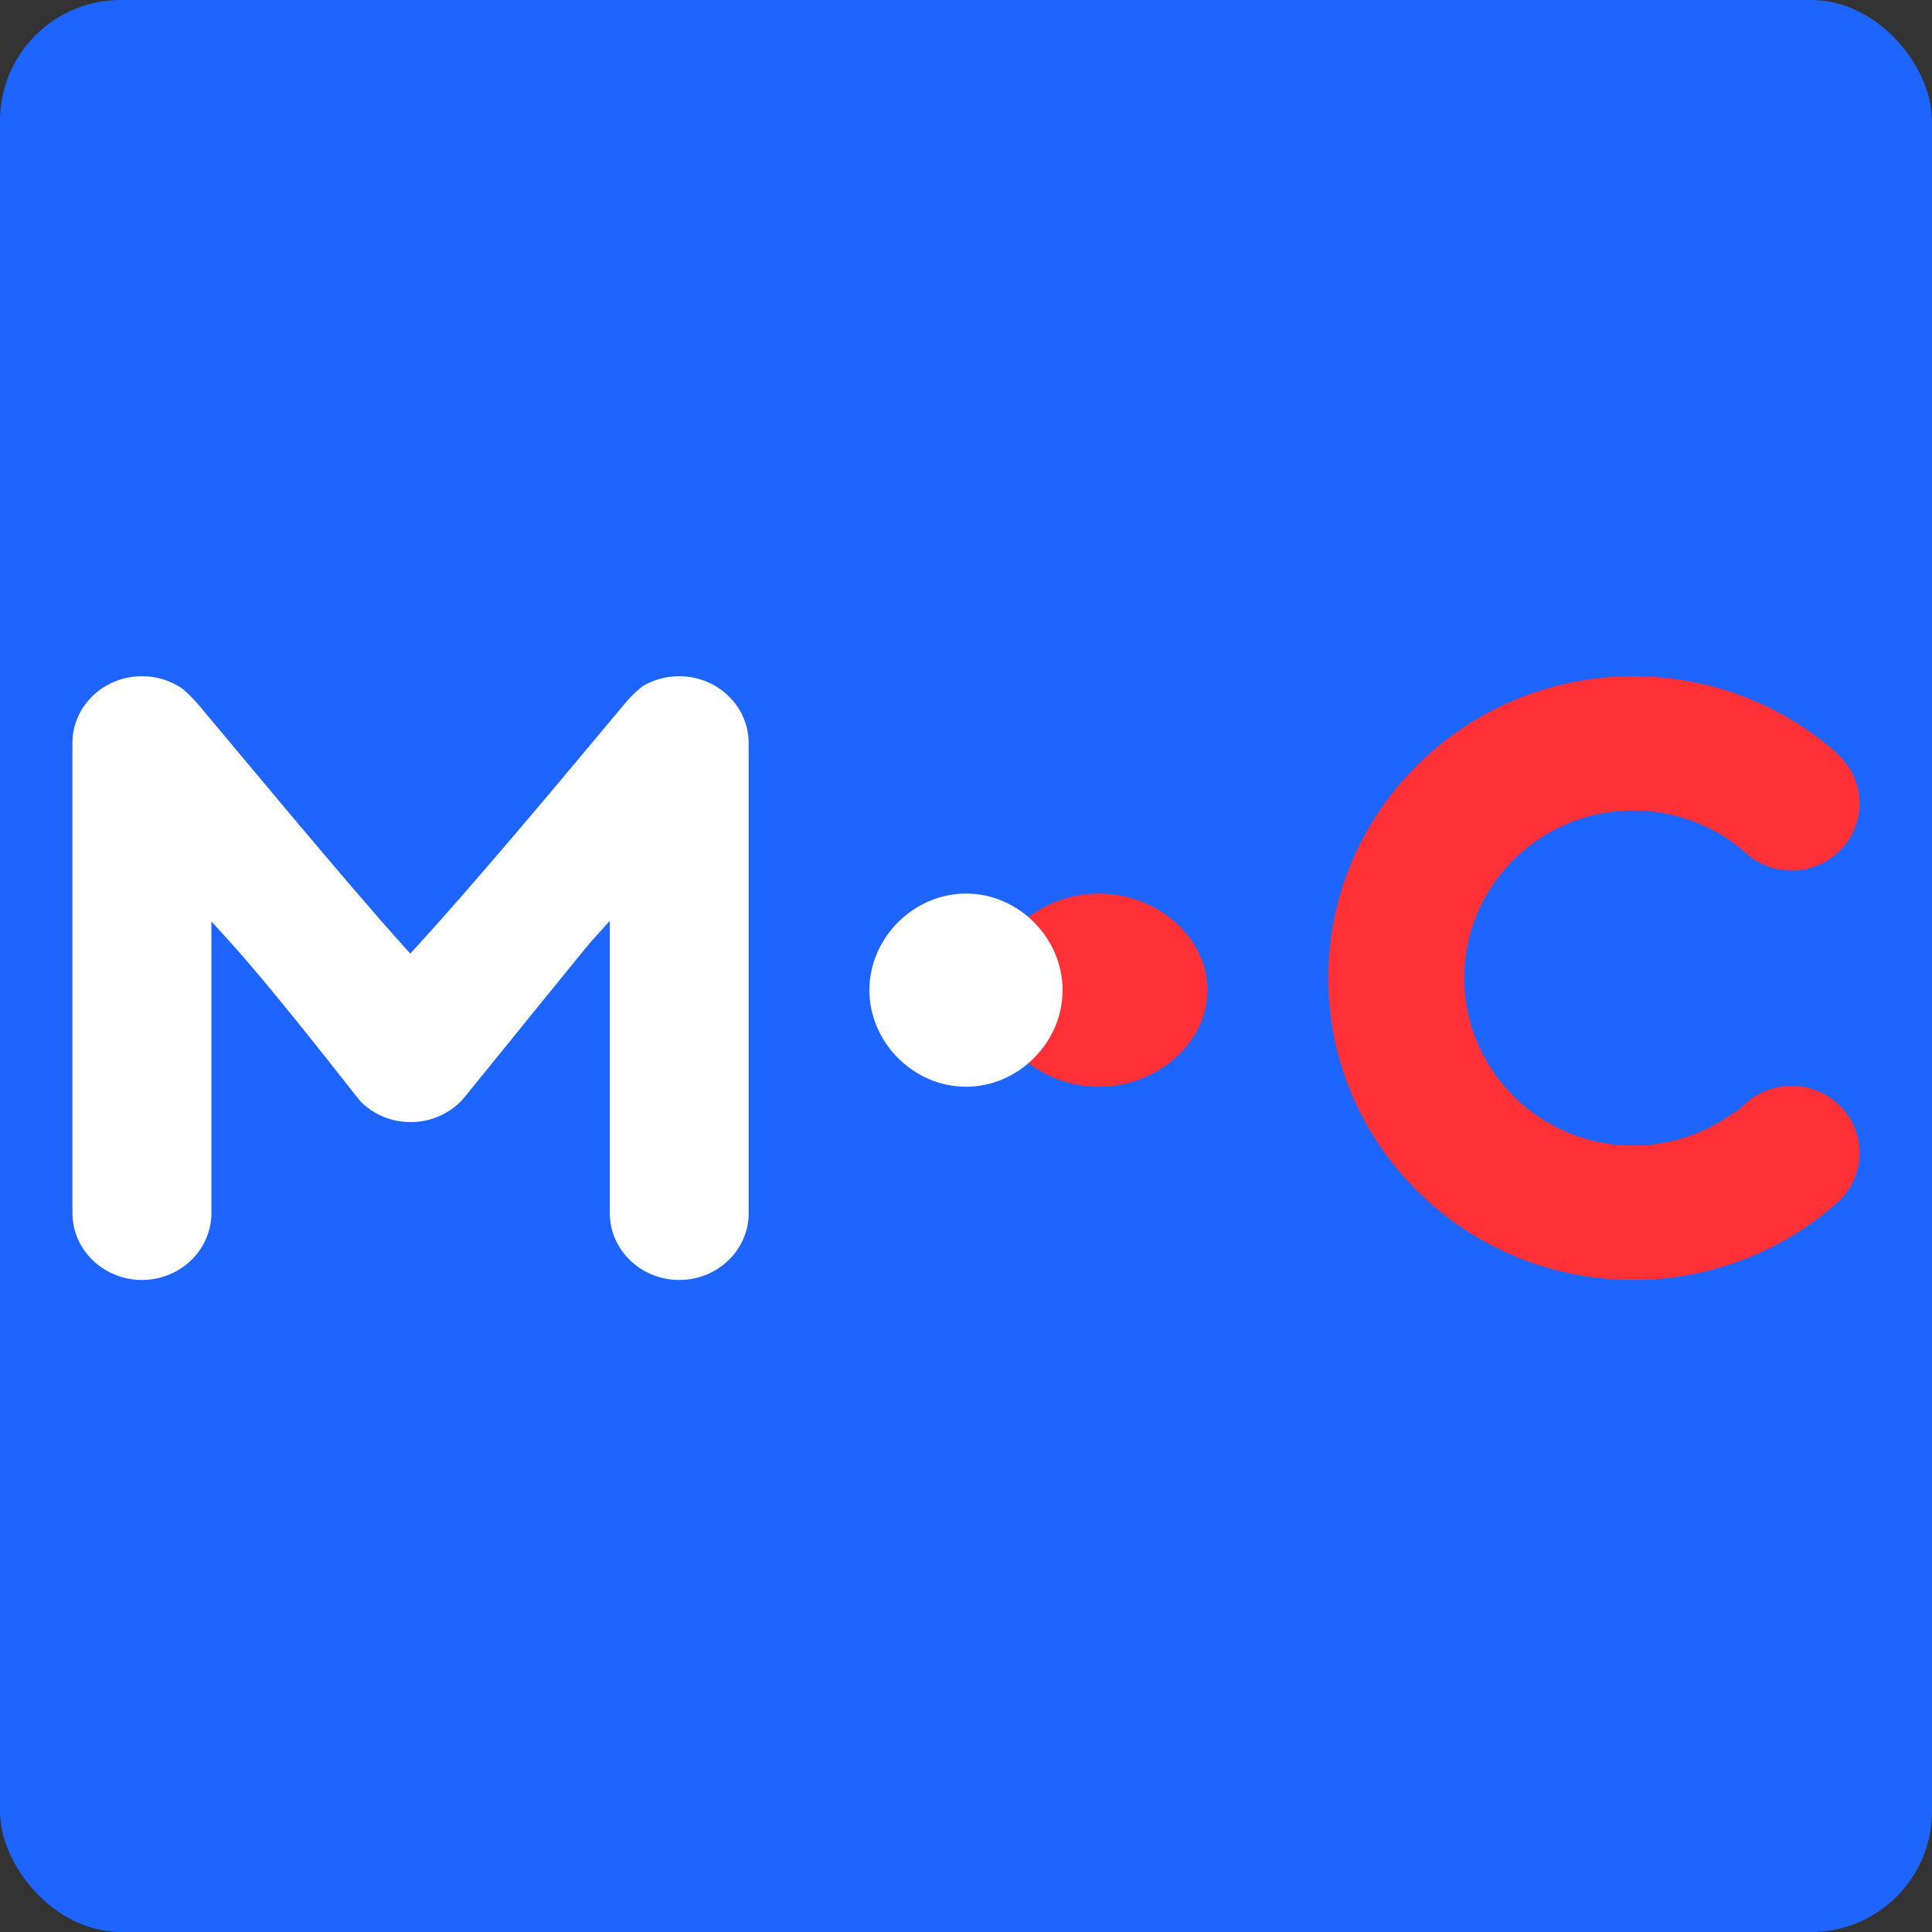
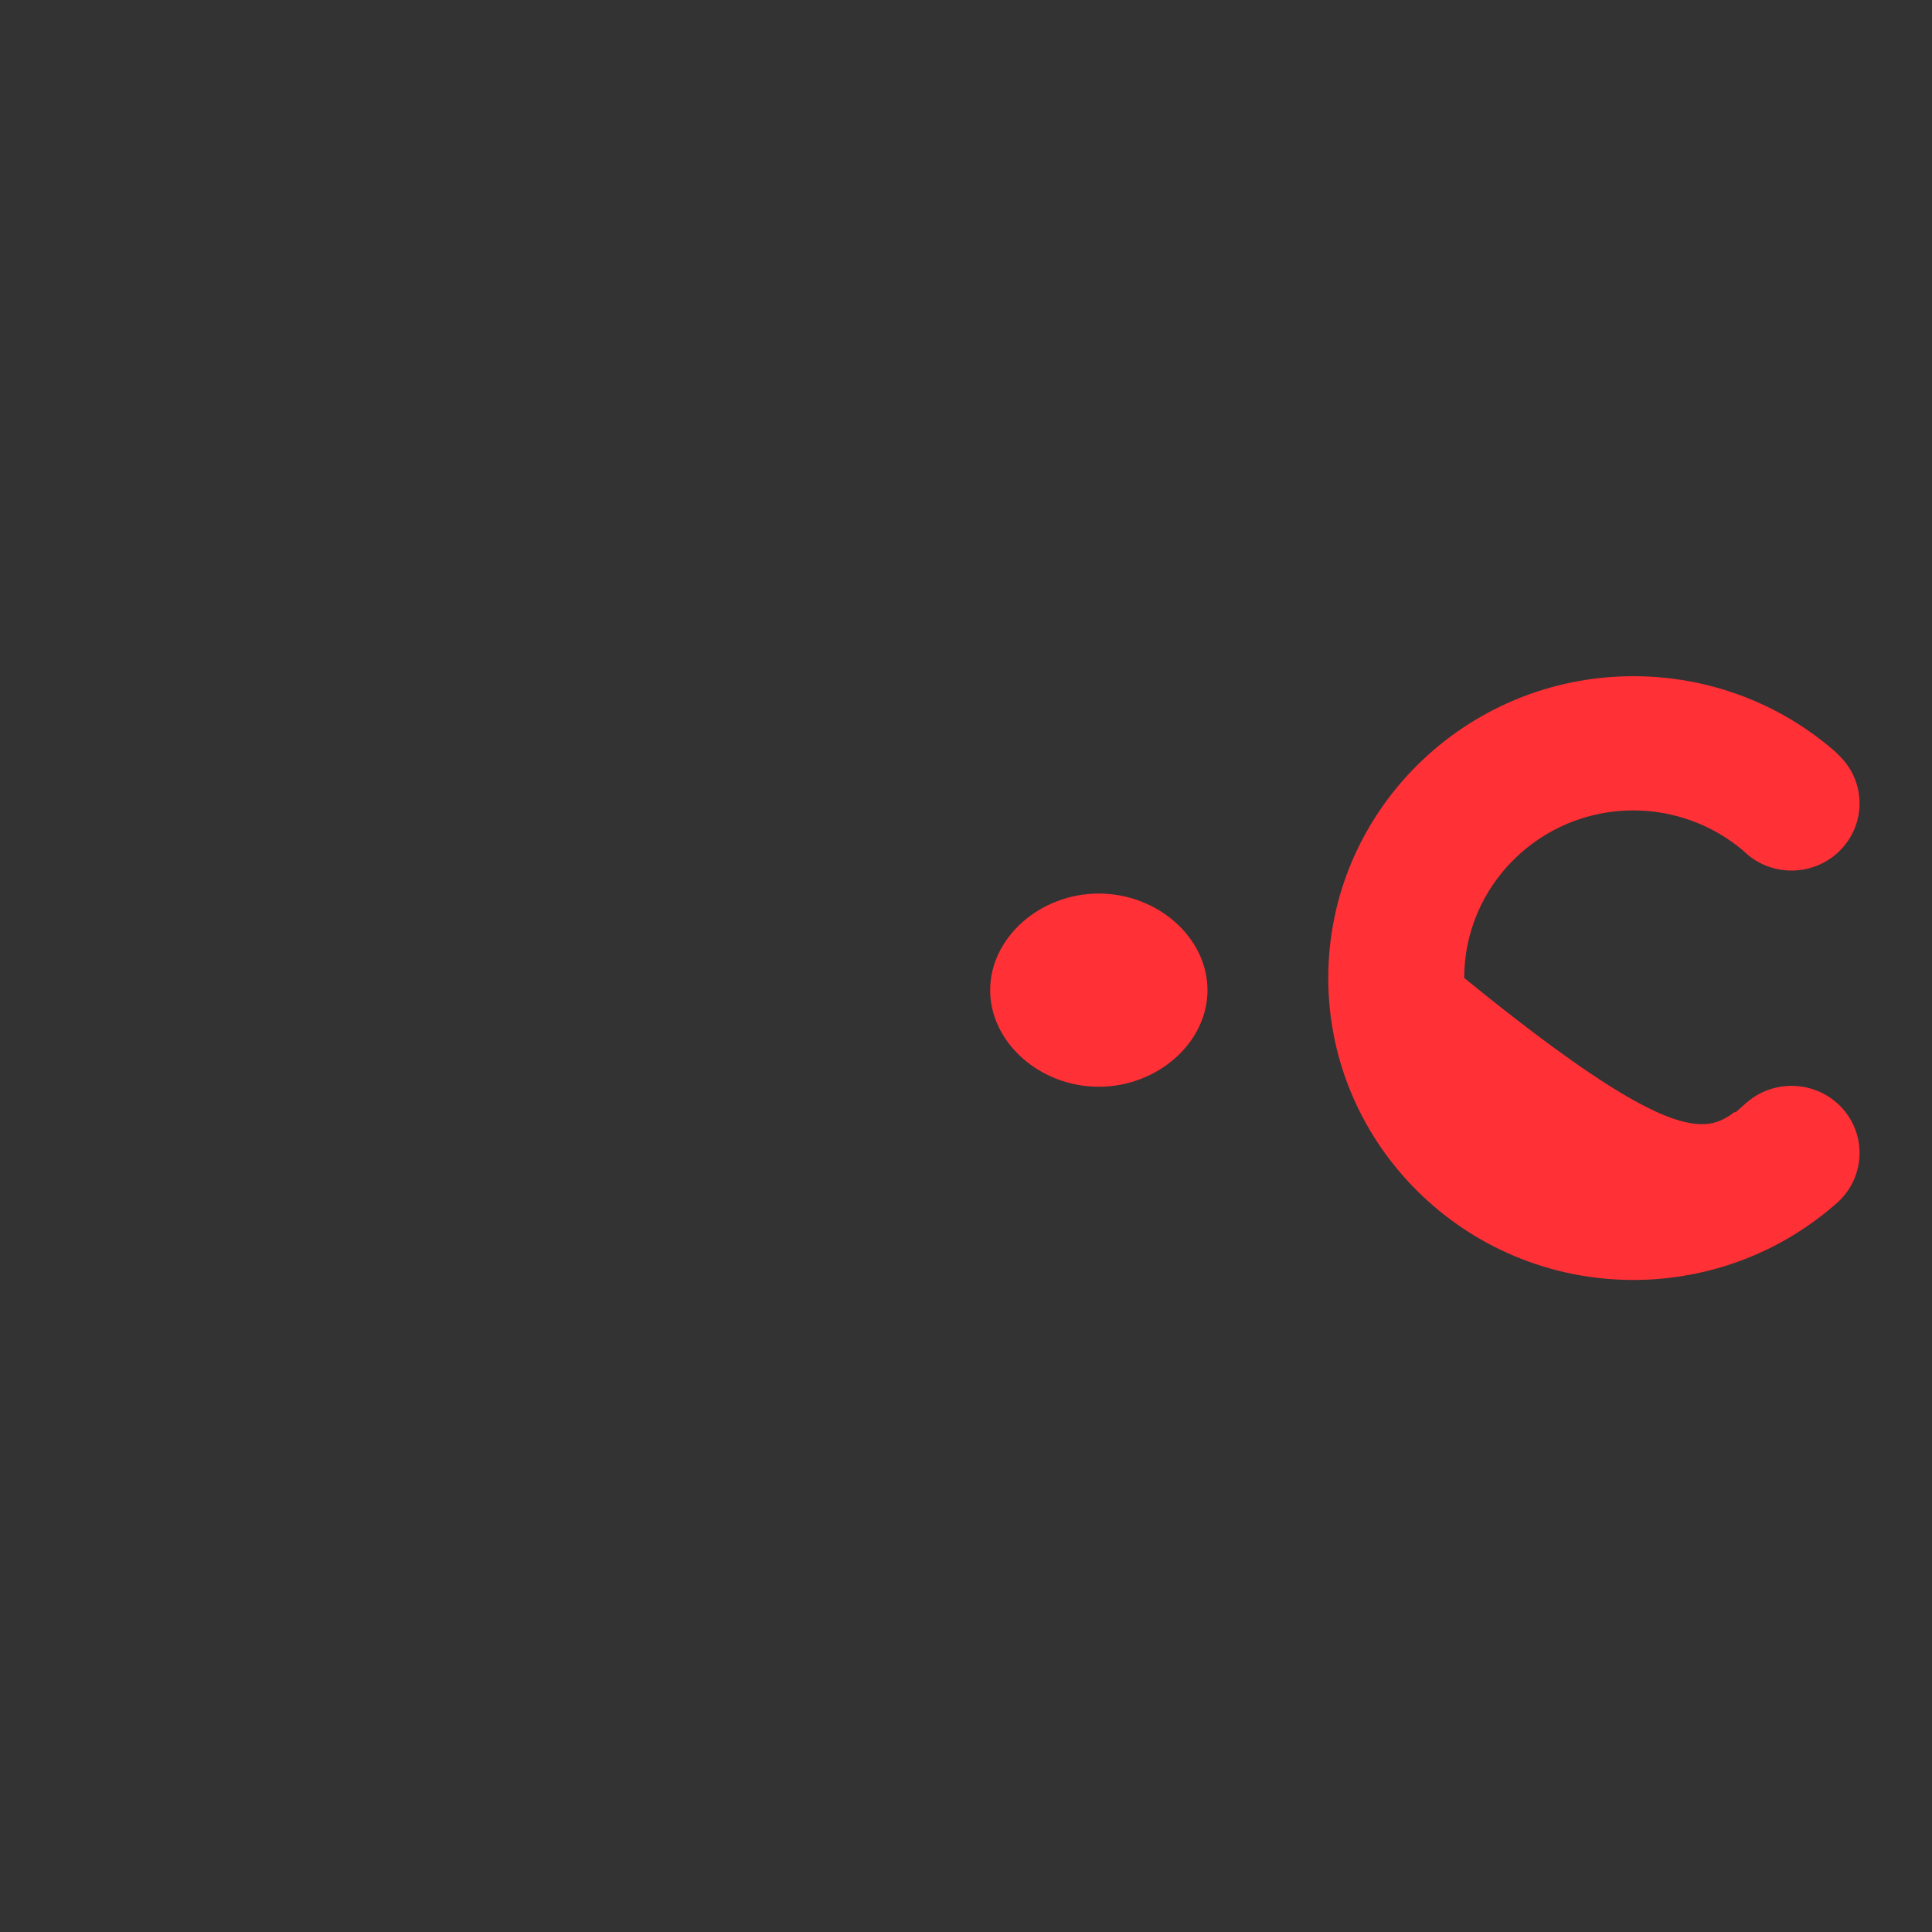
<svg xmlns="http://www.w3.org/2000/svg" width="80" height="80" viewBox="0 0 80 80" fill="none">
  <rect x="0" y="0" width="80" height="80" fill="#333333" stroke="none" />
-   <rect width="80" height="80" rx="5" fill="#1E65FF" />
-   <path d="M67.635 53C60.668 53 55 47.392 55 40.498C55 33.606 60.668 28 67.635 28C70.721 28 73.673 29.103 75.981 31.114L76.172 31.304C76.706 31.829 77 32.522 77 33.268C77 34.802 75.737 36.048 74.184 36.048C73.539 36.048 72.904 35.828 72.404 35.422L72.378 35.399C72.303 35.331 72.229 35.265 72.157 35.202C70.892 34.142 69.286 33.557 67.633 33.557C63.772 33.557 60.63 36.671 60.63 40.496C60.63 44.325 63.773 47.435 67.633 47.435C69.157 47.435 70.629 46.94 71.841 46.037L71.852 46.071L72.314 45.664C72.832 45.21 73.495 44.963 74.184 44.963C75.737 44.963 76.999 46.204 77 47.74C77 48.552 76.645 49.321 76.014 49.856L75.976 49.884L75.966 49.897C73.661 51.899 70.702 53 67.635 53Z" fill="#FF3036" />
+   <path d="M67.635 53C60.668 53 55 47.392 55 40.498C55 33.606 60.668 28 67.635 28C70.721 28 73.673 29.103 75.981 31.114L76.172 31.304C76.706 31.829 77 32.522 77 33.268C77 34.802 75.737 36.048 74.184 36.048C73.539 36.048 72.904 35.828 72.404 35.422L72.378 35.399C72.303 35.331 72.229 35.265 72.157 35.202C70.892 34.142 69.286 33.557 67.633 33.557C63.772 33.557 60.63 36.671 60.63 40.496C69.157 47.435 70.629 46.94 71.841 46.037L71.852 46.071L72.314 45.664C72.832 45.21 73.495 44.963 74.184 44.963C75.737 44.963 76.999 46.204 77 47.74C77 48.552 76.645 49.321 76.014 49.856L75.976 49.884L75.966 49.897C73.661 51.899 70.702 53 67.635 53Z" fill="#FF3036" />
  <path d="M45.498 45C43.059 45 41 43.167 41 41.001C41 38.829 43.059 37 45.498 37C47.938 37 50 38.829 50 41.001C49.999 43.167 47.938 45 45.498 45Z" fill="#FF3036" />
-   <path d="M40.002 45C37.831 45 36 43.167 36 41.001C36 38.829 37.833 37 40.002 37C42.17 37 44 38.829 44 41.001C43.999 43.167 42.17 45 40.002 45Z" fill="white" />
-   <path d="M28.126 53C26.542 53 25.25 51.76 25.25 50.23V38.131L24.492 38.971C24.253 39.23 19.257 45.415 19.172 45.508C18.626 46.115 17.835 46.464 17.003 46.464C16.21 46.464 15.474 46.158 14.924 45.603C14.796 45.472 11.533 41.22 9.512 38.989L8.754 38.152V50.23C8.754 51.76 7.461 53 5.878 53C4.292 53 3 51.76 3 50.23V30.765C3 29.239 4.291 28 5.878 28C6.47 28 7.04 28.171 7.52 28.495C7.636 28.571 7.983 28.906 8.161 29.113C9.457 30.651 14.43 36.656 16.667 39.127L16.989 39.486L17.316 39.127C20.562 35.56 24.804 30.39 26.02 28.963C26.183 28.772 26.535 28.461 26.636 28.399C27.084 28.137 27.592 28.001 28.122 28.001C29.708 28.001 31 29.24 31 30.767V50.232C31.005 51.759 29.713 53 28.126 53Z" fill="white" />
</svg>